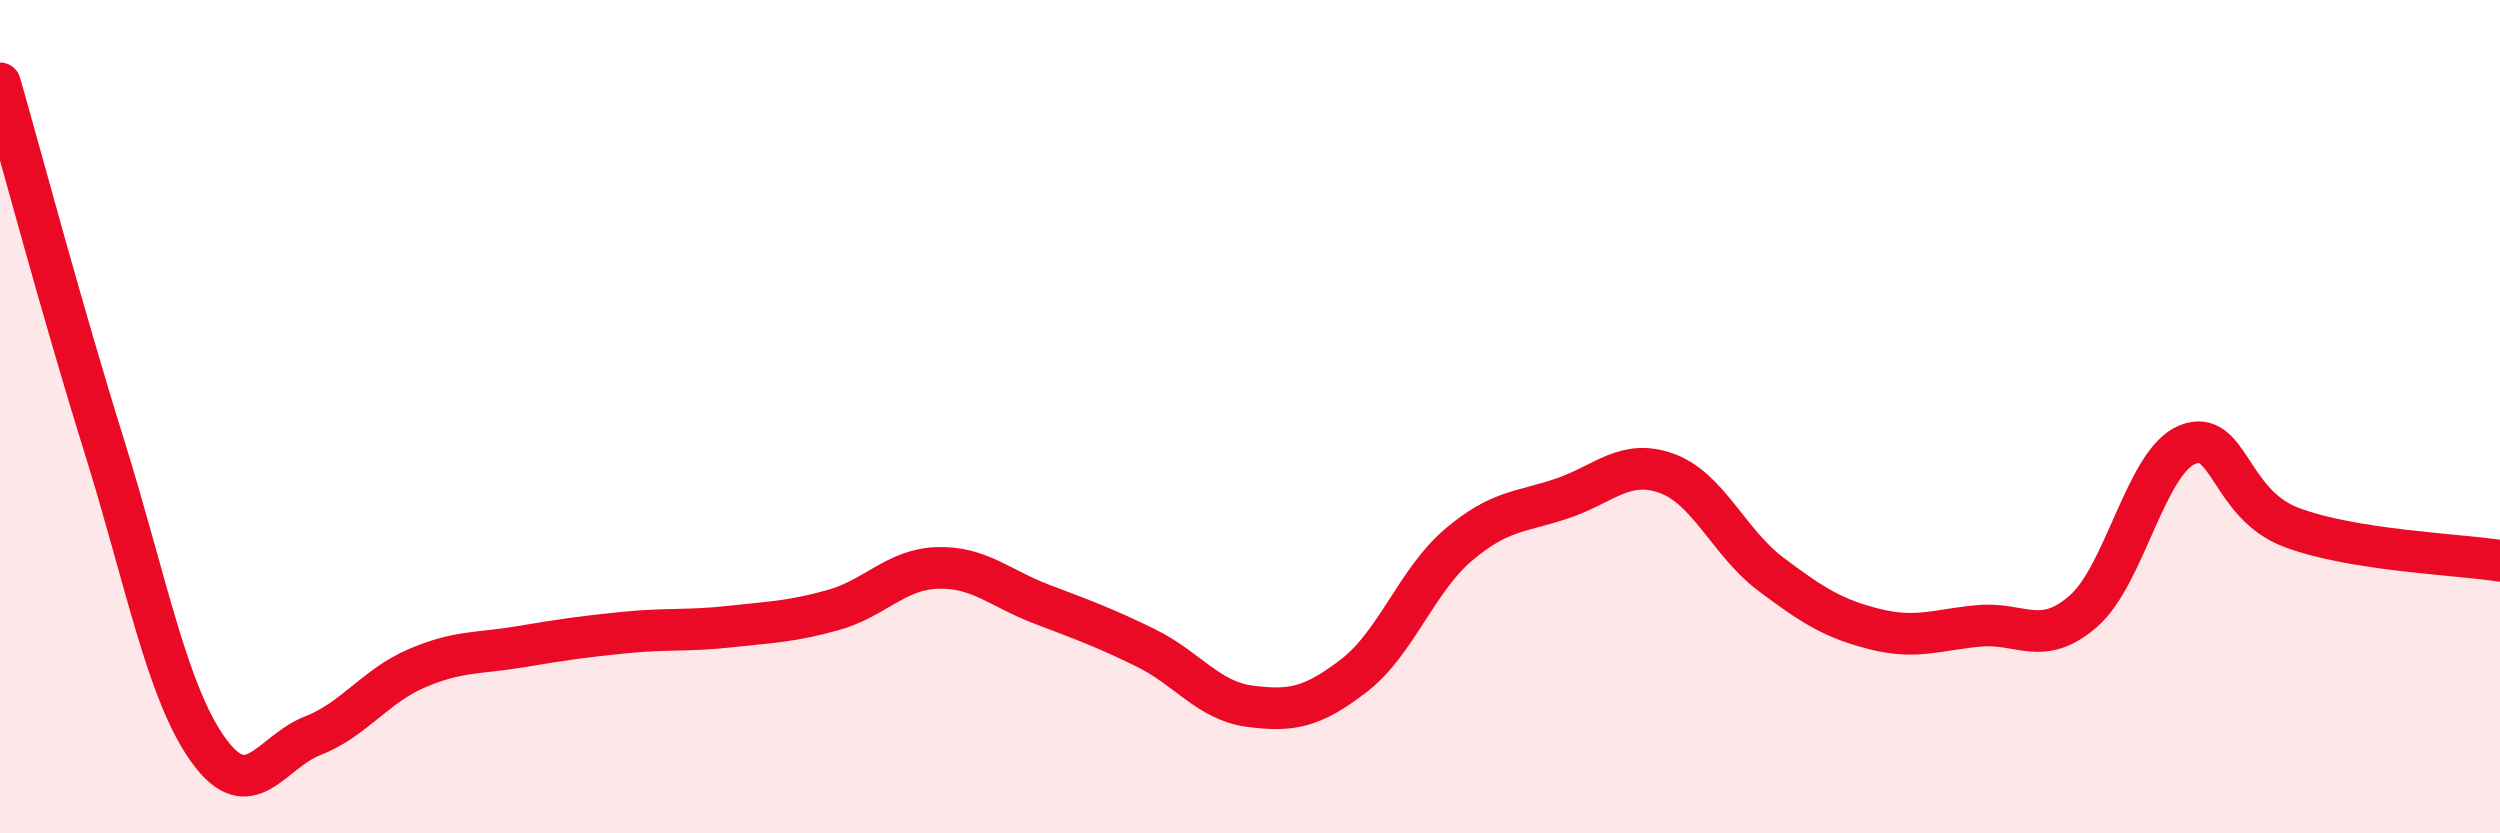
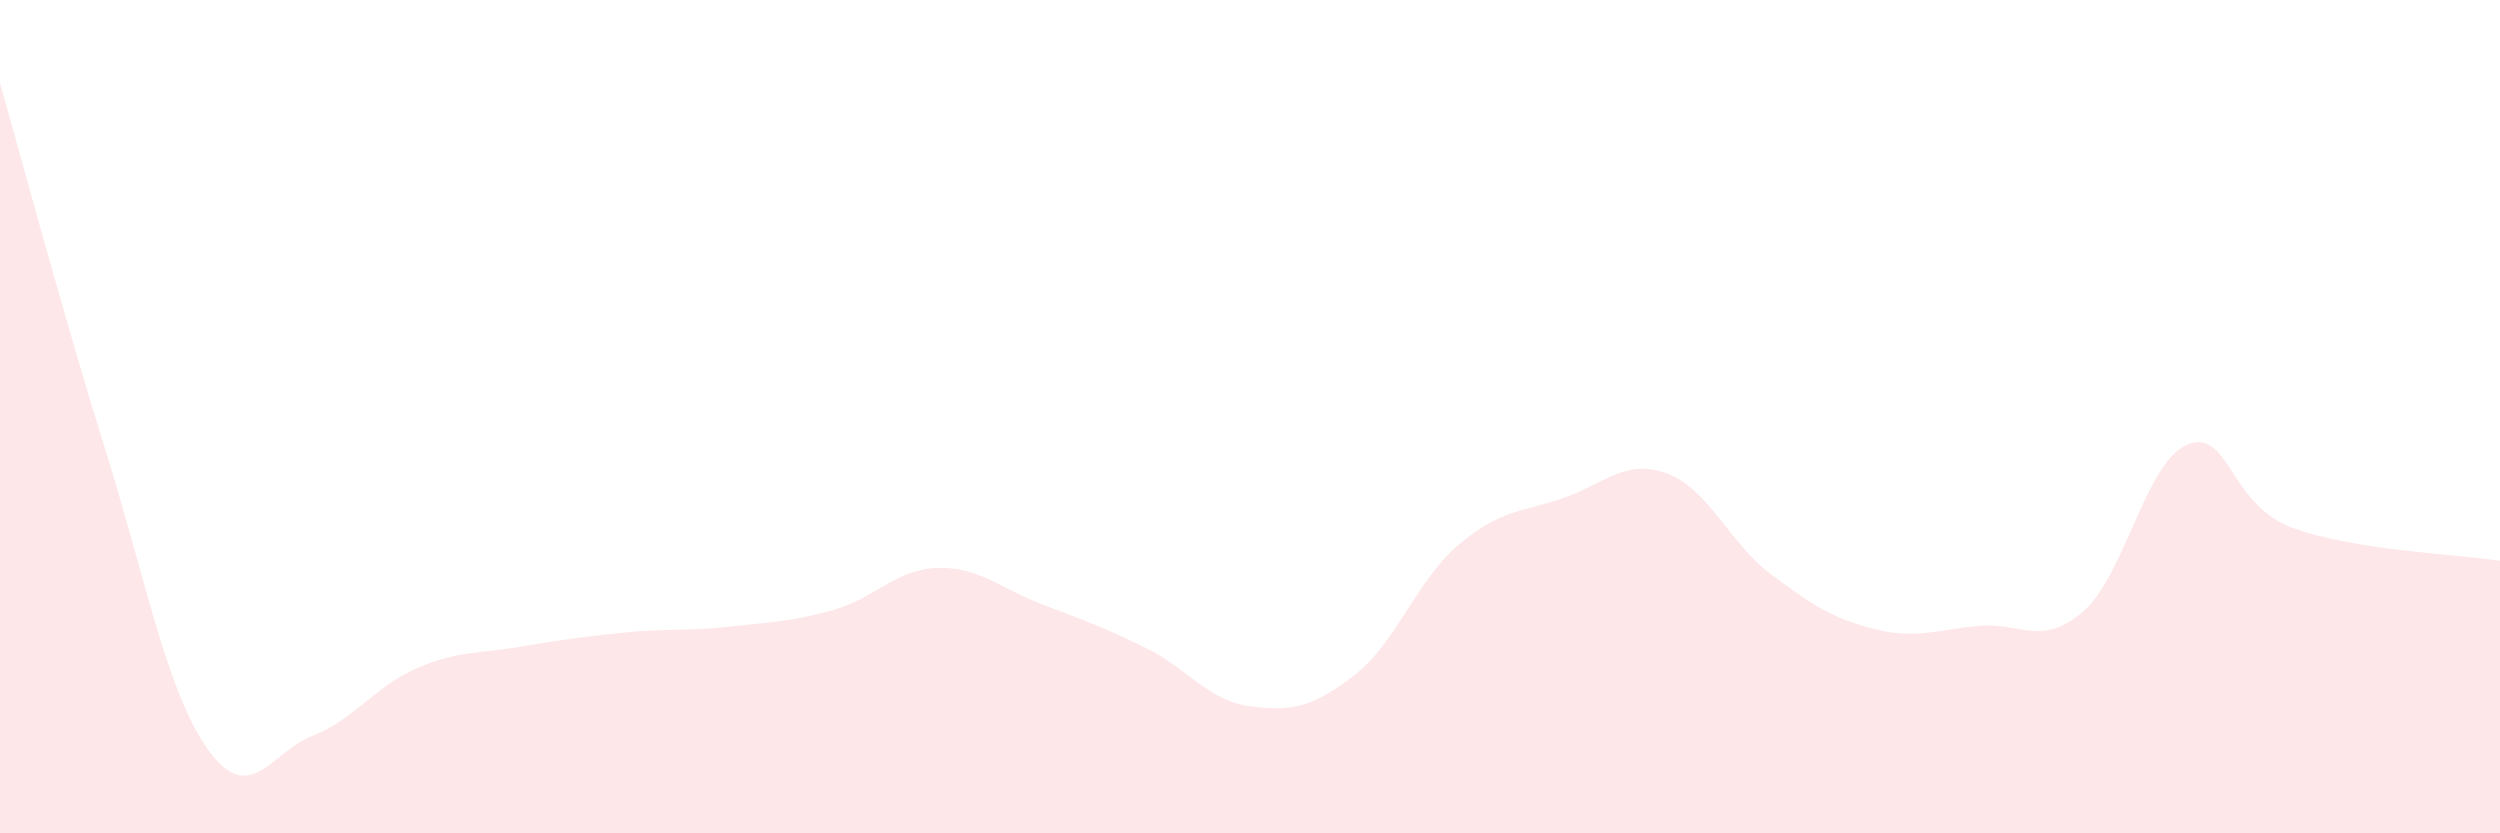
<svg xmlns="http://www.w3.org/2000/svg" width="60" height="20" viewBox="0 0 60 20">
  <path d="M 0,2 C 0.5,3.74 1.5,7.5 2.5,10.7 C 3.5,13.9 4,16.61 5,18 C 6,19.39 6.5,18.05 7.5,17.66 C 8.5,17.27 9,16.47 10,16.04 C 11,15.61 11.5,15.69 12.5,15.52 C 13.5,15.35 14,15.28 15,15.18 C 16,15.08 16.5,15.15 17.5,15.04 C 18.5,14.93 19,14.92 20,14.64 C 21,14.36 21.5,13.66 22.5,13.63 C 23.5,13.6 24,14.12 25,14.5 C 26,14.88 26.5,15.06 27.5,15.55 C 28.5,16.04 29,16.82 30,16.95 C 31,17.08 31.5,16.98 32.5,16.21 C 33.5,15.44 34,13.93 35,13.08 C 36,12.23 36.5,12.3 37.5,11.96 C 38.5,11.62 39,11 40,11.36 C 41,11.72 41.5,13.03 42.5,13.78 C 43.5,14.53 44,14.85 45,15.1 C 46,15.35 46.5,15.11 47.5,15.02 C 48.5,14.93 49,15.54 50,14.67 C 51,13.8 51.5,11.07 52.5,10.67 C 53.5,10.27 53.5,12.1 55,12.66 C 56.5,13.22 59,13.3 60,13.46L60 20L0 20Z" fill="#EB0A25" opacity="0.1" stroke-linecap="round" stroke-linejoin="round" />
-   <path d="M 0,2 C 0.5,3.74 1.5,7.5 2.5,10.7 C 3.5,13.9 4,16.61 5,18 C 6,19.39 6.5,18.05 7.5,17.66 C 8.5,17.27 9,16.47 10,16.04 C 11,15.61 11.5,15.69 12.5,15.52 C 13.5,15.35 14,15.28 15,15.18 C 16,15.08 16.5,15.15 17.5,15.04 C 18.5,14.93 19,14.92 20,14.64 C 21,14.36 21.5,13.66 22.5,13.63 C 23.5,13.6 24,14.12 25,14.5 C 26,14.88 26.5,15.06 27.5,15.55 C 28.5,16.04 29,16.82 30,16.95 C 31,17.08 31.5,16.98 32.5,16.21 C 33.5,15.44 34,13.93 35,13.08 C 36,12.23 36.5,12.3 37.5,11.96 C 38.5,11.62 39,11 40,11.36 C 41,11.72 41.5,13.03 42.5,13.78 C 43.5,14.53 44,14.85 45,15.1 C 46,15.35 46.5,15.11 47.5,15.02 C 48.5,14.93 49,15.54 50,14.67 C 51,13.8 51.5,11.07 52.5,10.67 C 53.5,10.27 53.5,12.1 55,12.66 C 56.5,13.22 59,13.3 60,13.46" stroke="#EB0A25" stroke-width="1" fill="none" stroke-linecap="round" stroke-linejoin="round" />
</svg>